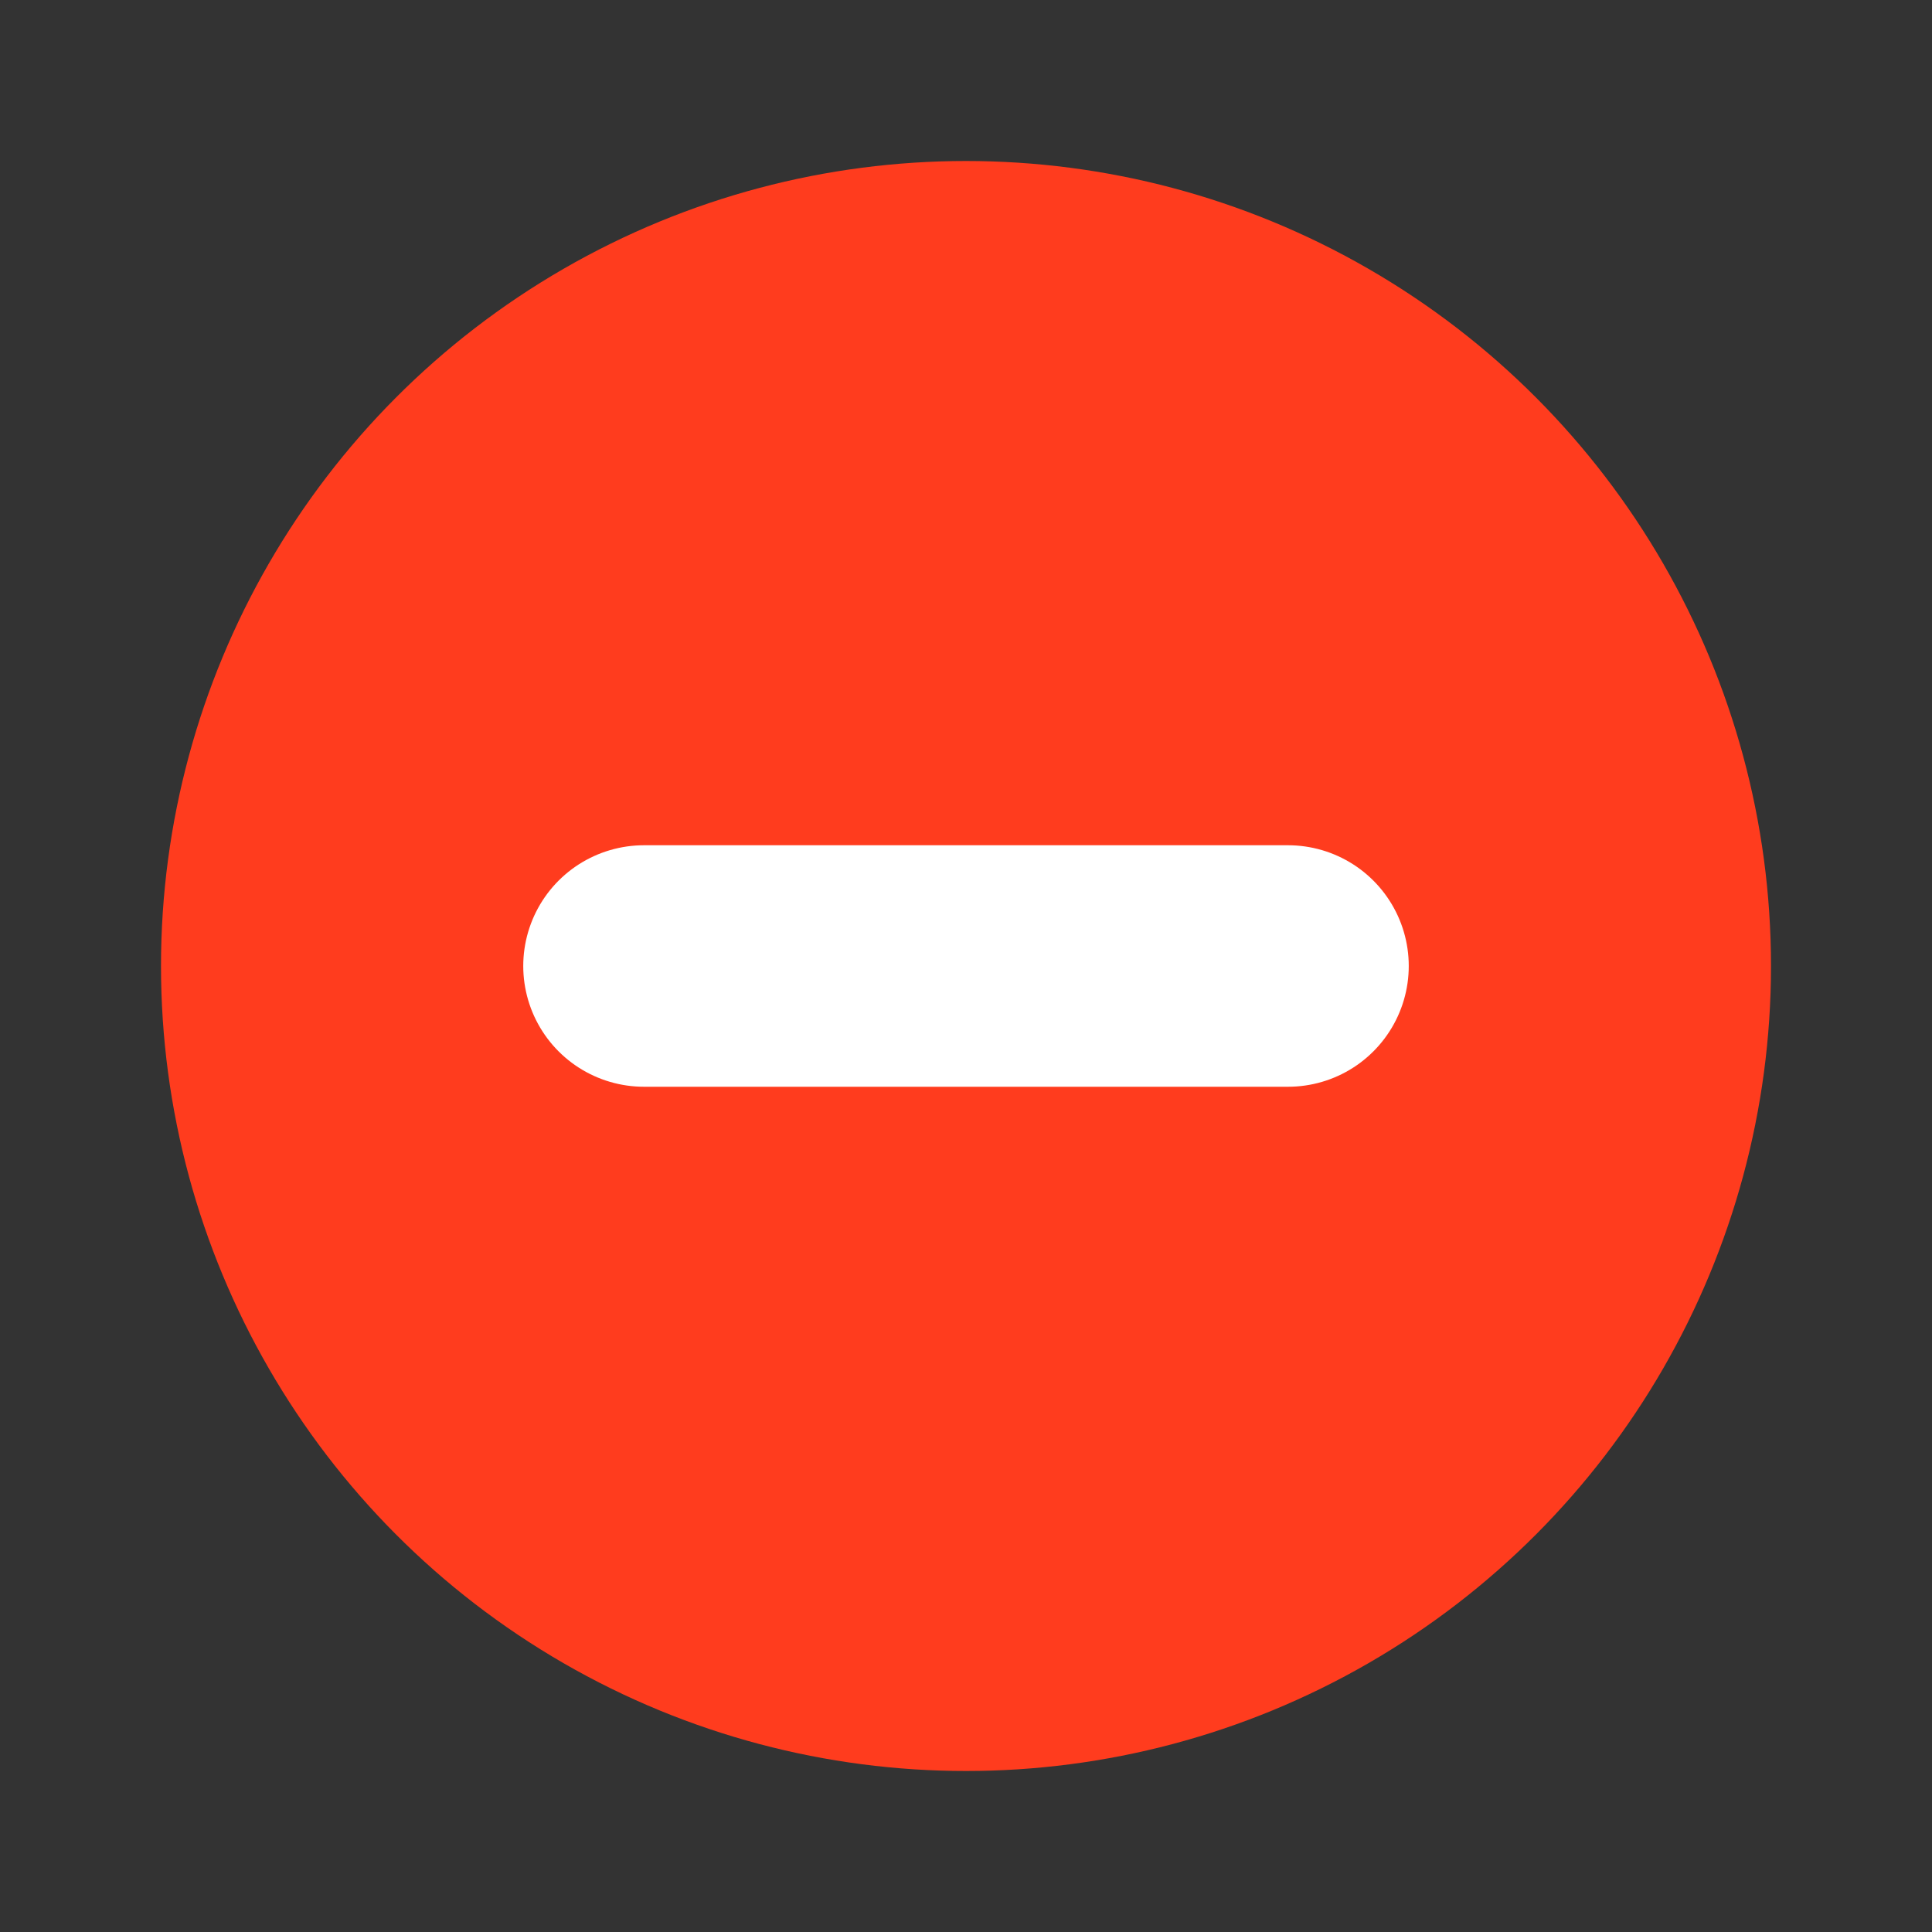
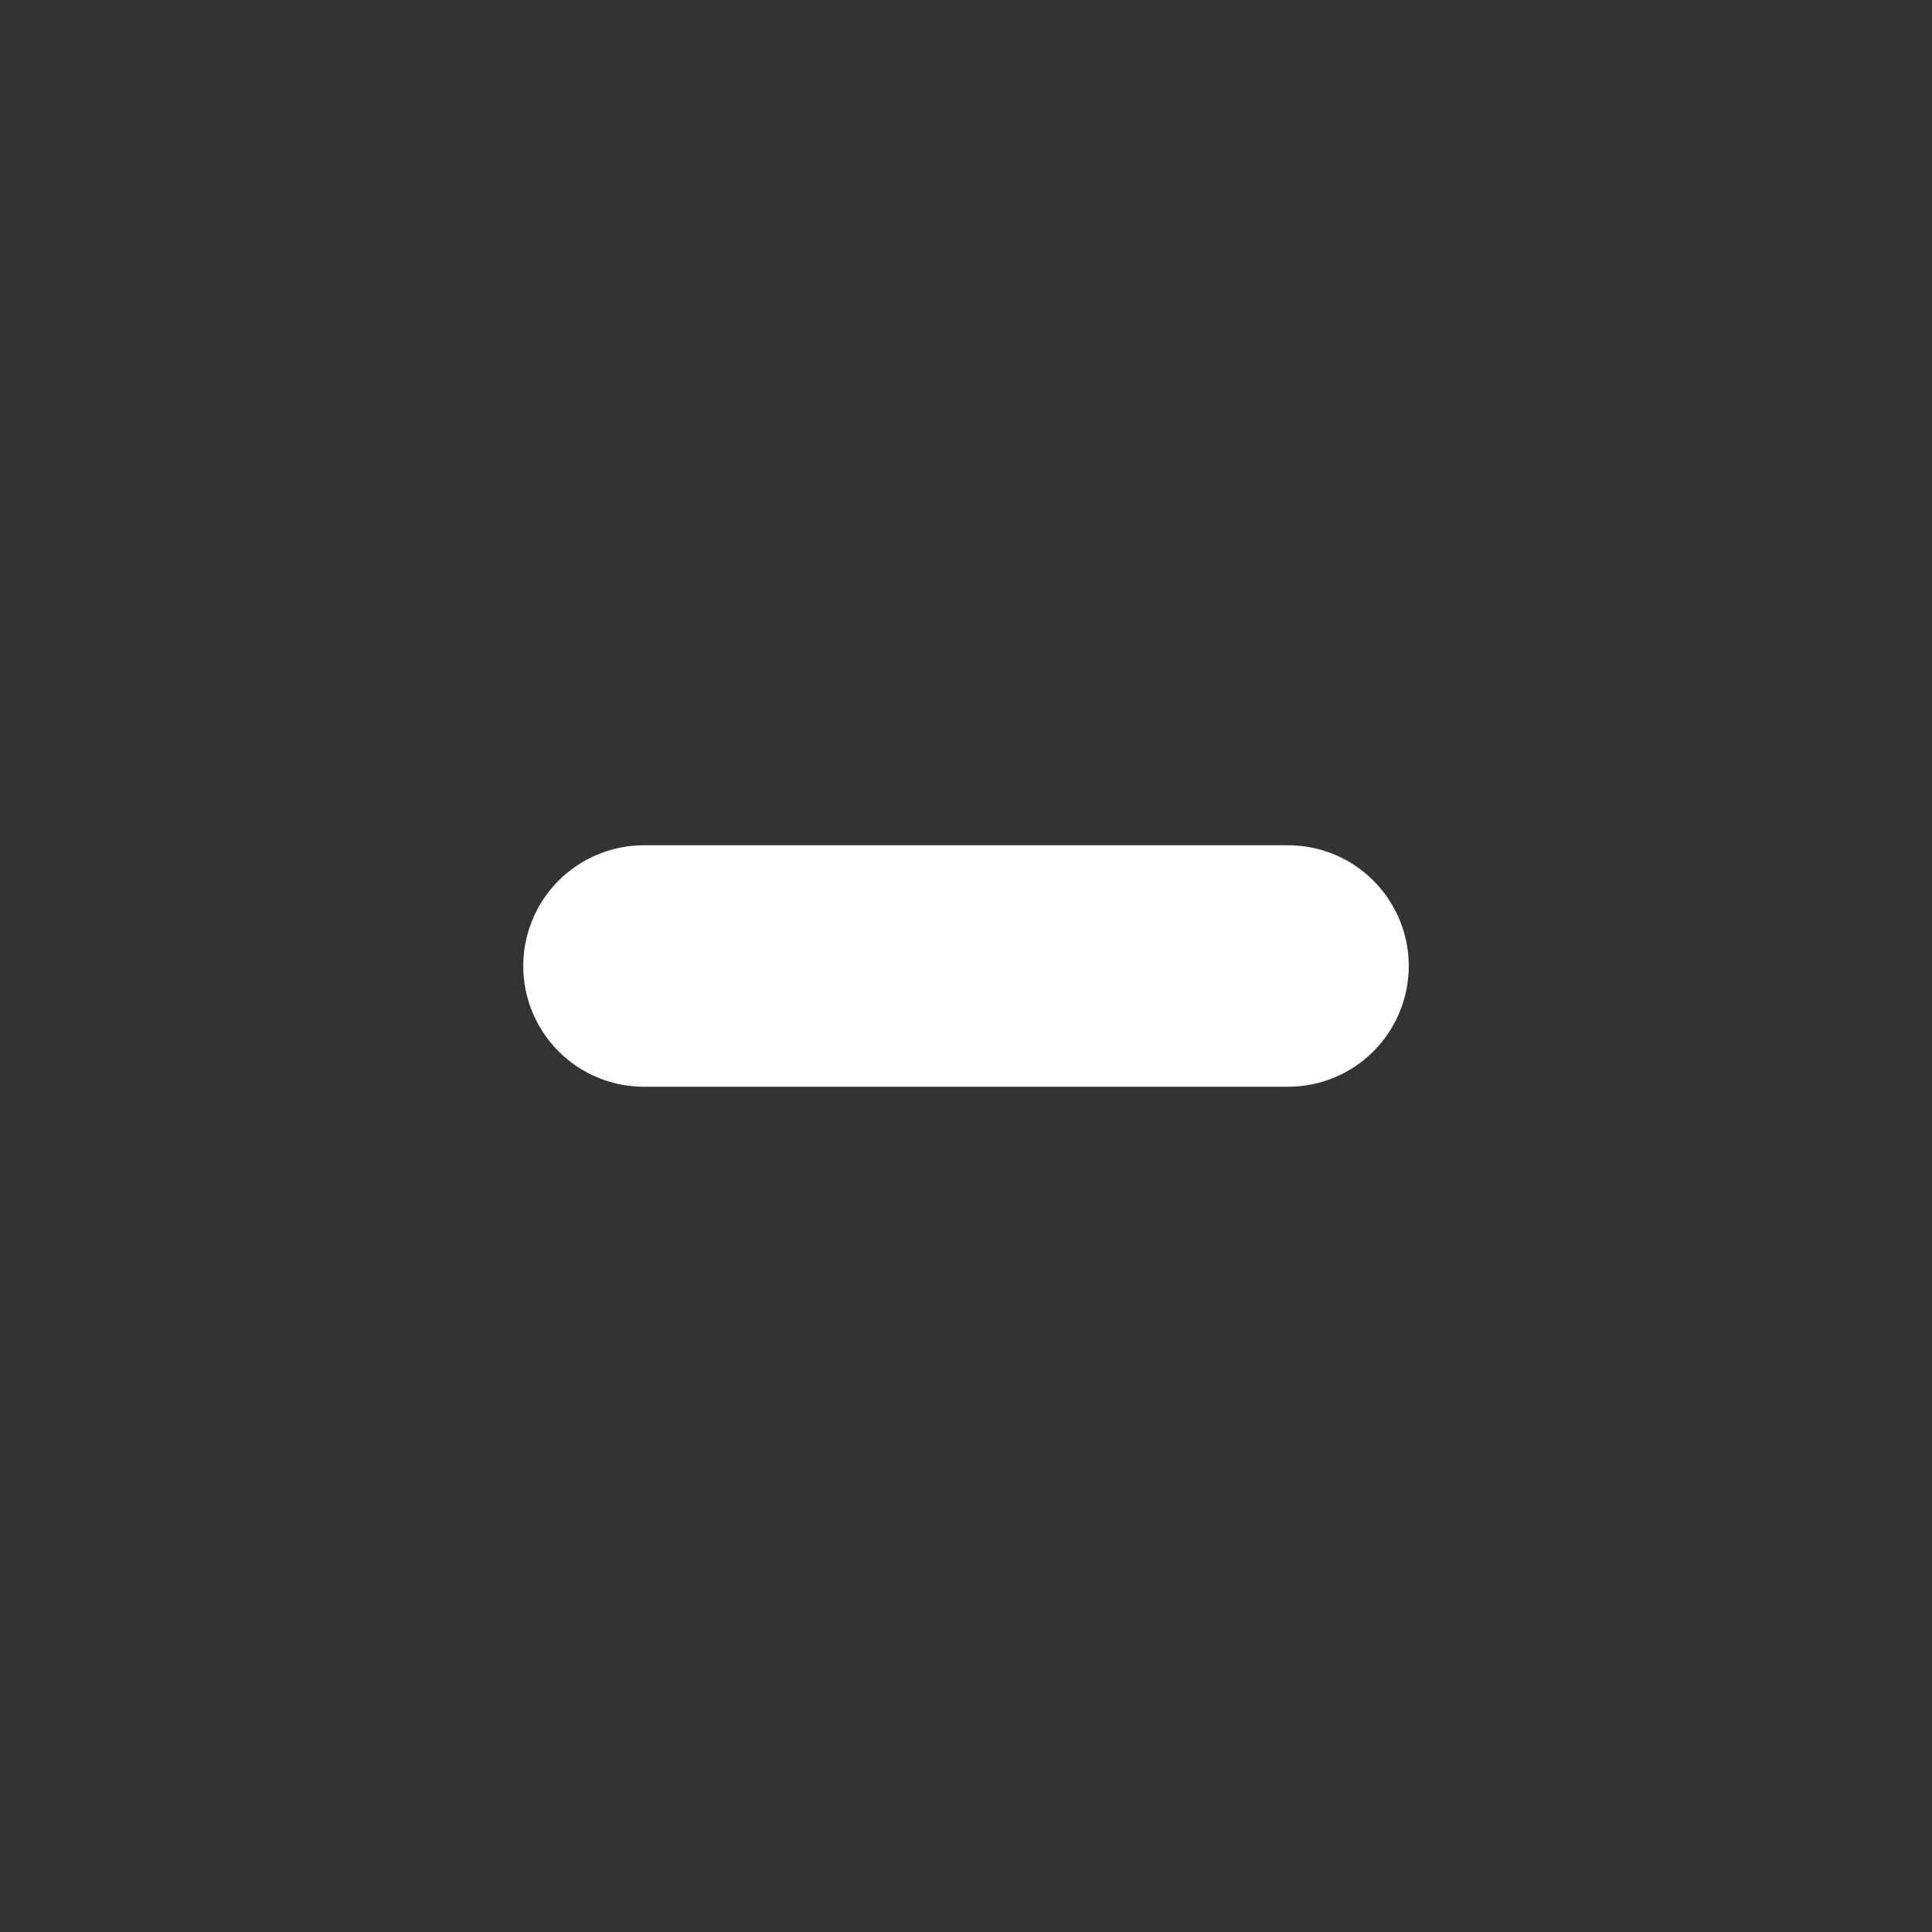
<svg xmlns="http://www.w3.org/2000/svg" width="18" height="18" viewBox="0 0 24 24" fill="#ff3c1e" stroke="currentColor" stroke-width="0" stroke-linecap="round" stroke-linejoin="round">
  <rect x="0" y="0" width="24" height="24" fill="#333333" stroke="none" />
-   <circle cx="12" cy="12" r="10" />
  <line x1="8" y1="12" x2="16" y2="12" stroke-width="3" stroke="white" />
</svg>